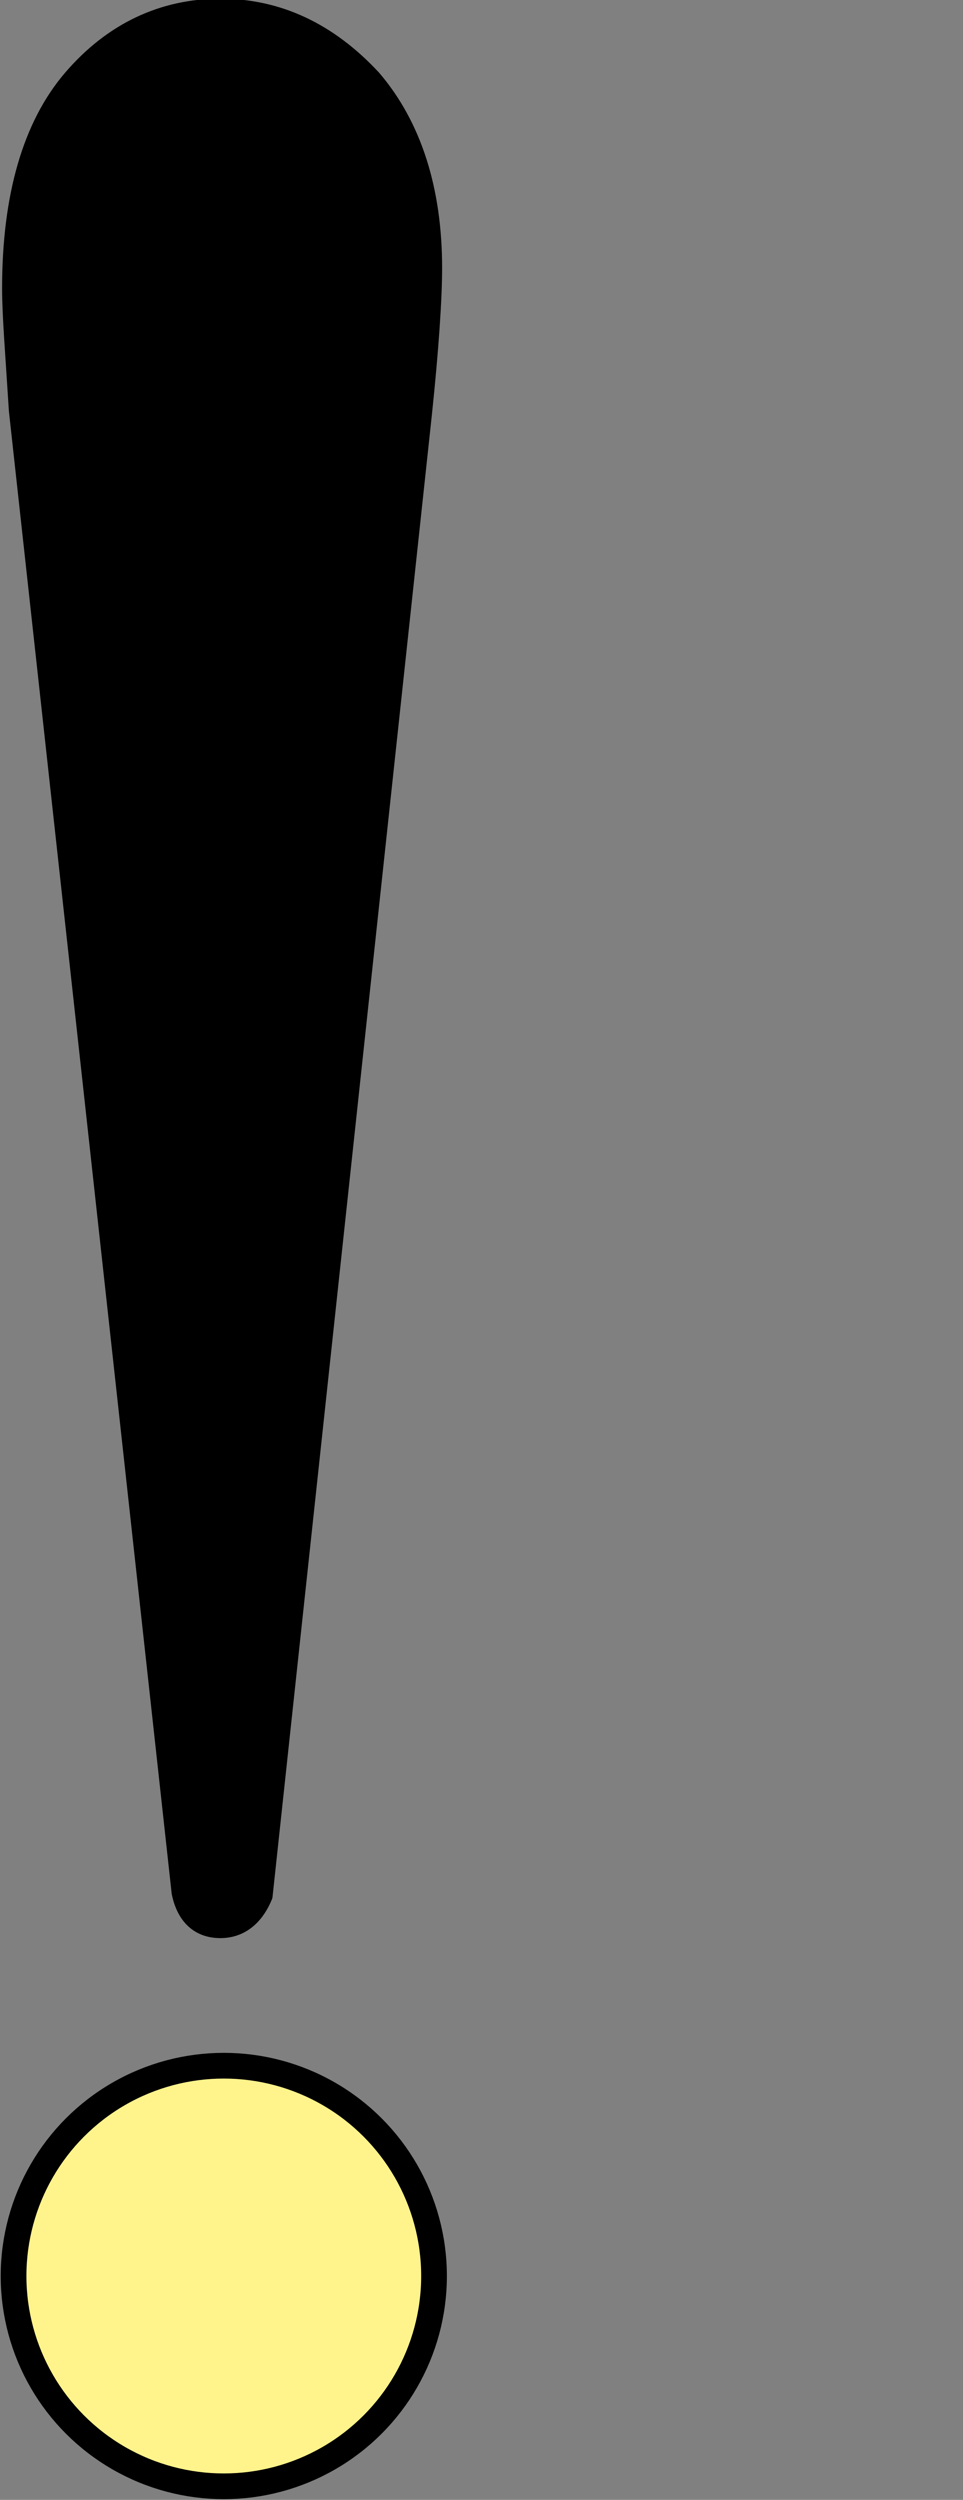
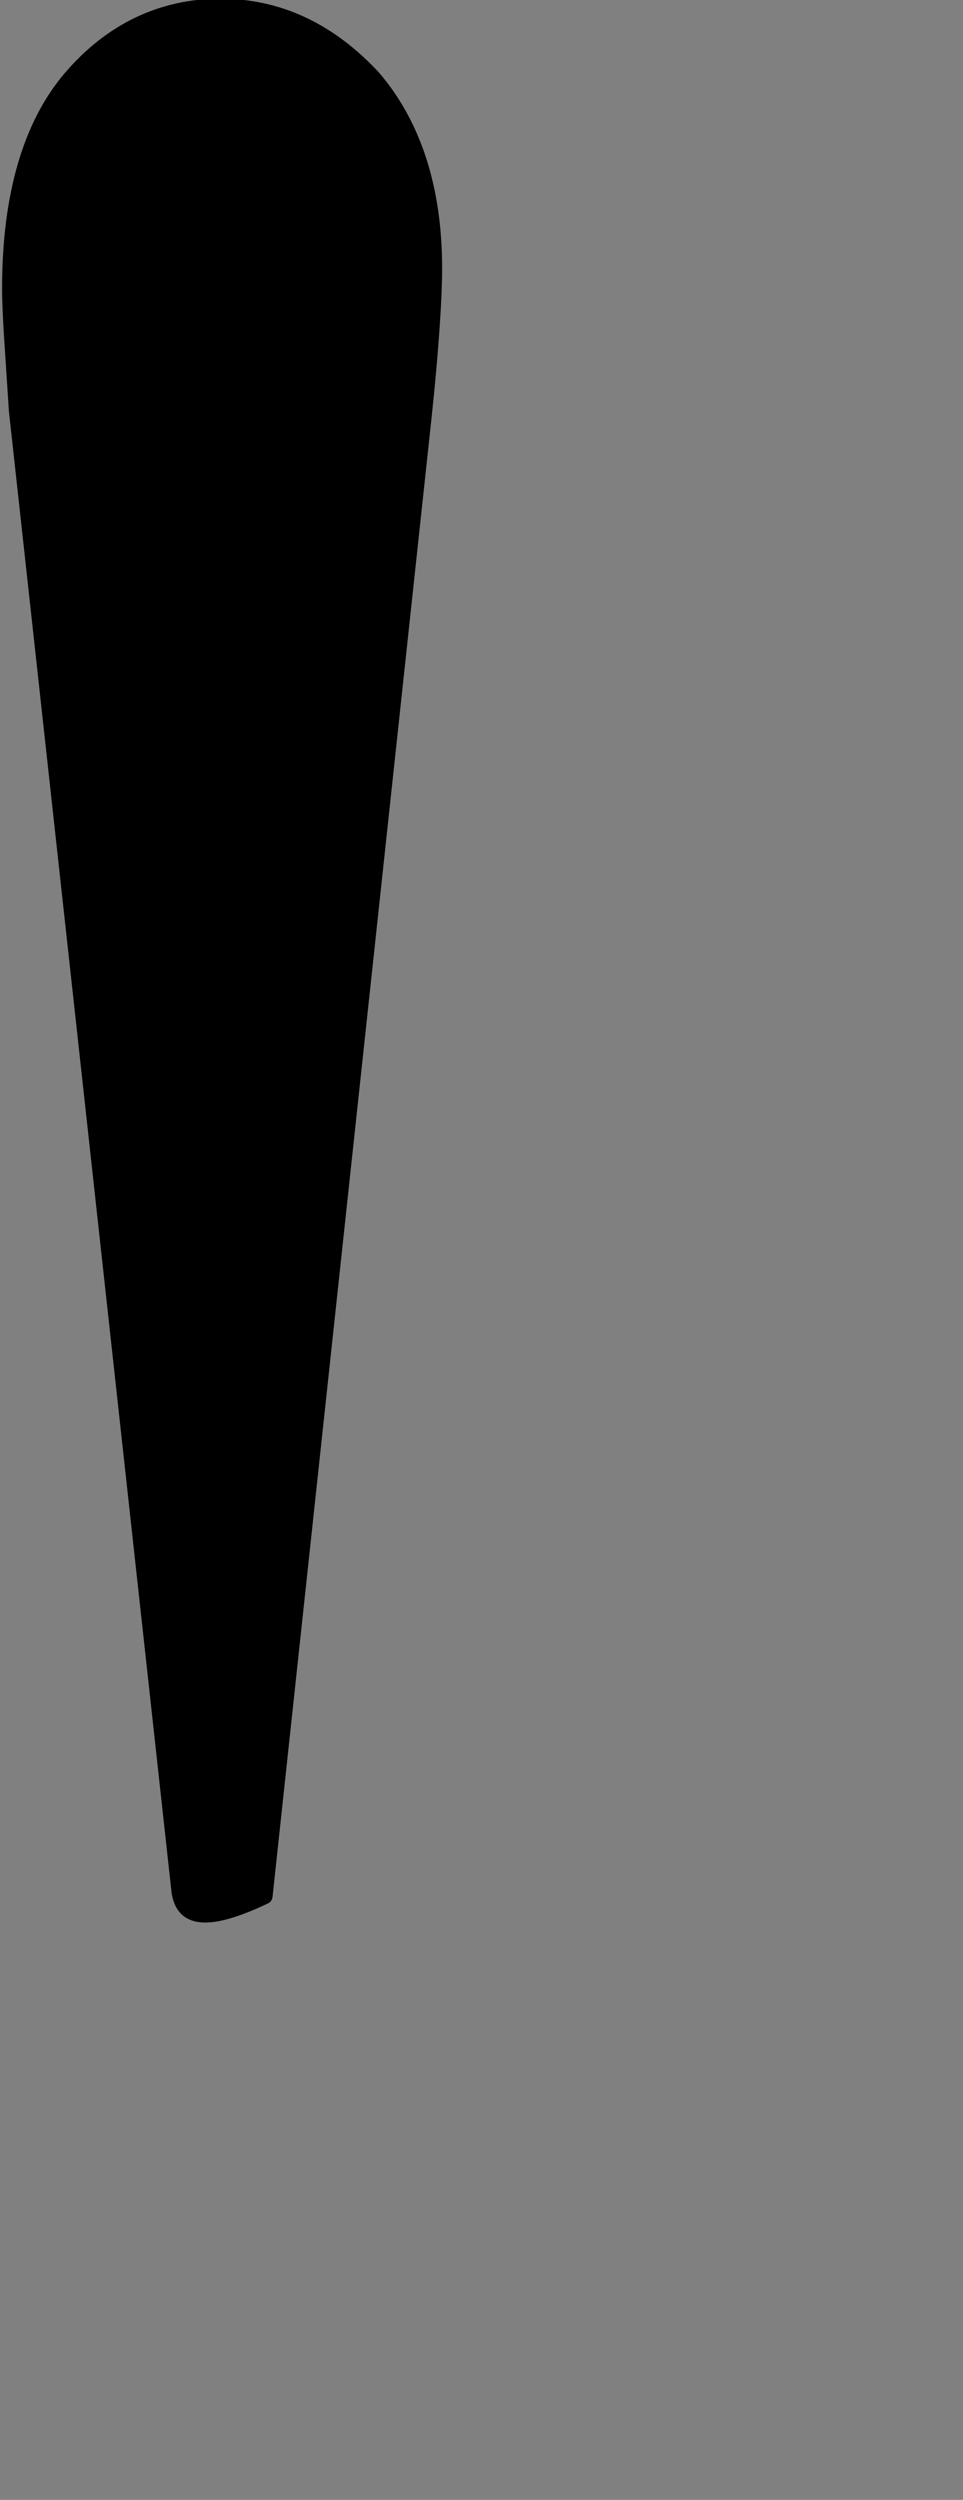
<svg xmlns="http://www.w3.org/2000/svg" version="1.1" id="レイヤー_2_00000003066909752867601930000014602465689297728922_" x="0px" y="0px" width="28.4px" height="73.7px" viewBox="0 0 28.4 73.7" style="enable-background:new 0 0 28.4 73.7;" xml:space="preserve">
  <rect x="0" y="0" width="28.4" height="73.7" fill="#808080" stroke="none" />
  <style type="text/css">
	.st0{stroke:#000000;stroke-width:0.477;stroke-linecap:round;stroke-linejoin:round;stroke-miterlimit:10;}
	.st1{fill:#FFF48C;stroke:#000000;stroke-width:0.758;stroke-linecap:round;stroke-linejoin:round;stroke-miterlimit:10;}
</style>
  <g>
-     <path class="st0" d="M5.3,55.8L0.5,12.1c-0.1-1.6-0.2-2.8-0.2-3.6c0-2.7,0.6-4.8,1.8-6.2s2.7-2.1,4.4-2.1S9.7,0.9,11,2.3   c1.2,1.4,1.8,3.3,1.8,5.6c0,0.9-0.1,2.4-0.3,4.3L7.8,55.9c-0.2,0.5-0.6,1-1.3,1C5.7,56.9,5.4,56.3,5.3,55.8z" />
-     <circle class="st1" cx="6.6" cy="67.1" r="6.2" />
+     <path class="st0" d="M5.3,55.8L0.5,12.1c-0.1-1.6-0.2-2.8-0.2-3.6c0-2.7,0.6-4.8,1.8-6.2s2.7-2.1,4.4-2.1S9.7,0.9,11,2.3   c1.2,1.4,1.8,3.3,1.8,5.6c0,0.9-0.1,2.4-0.3,4.3L7.8,55.9C5.7,56.9,5.4,56.3,5.3,55.8z" />
  </g>
</svg>